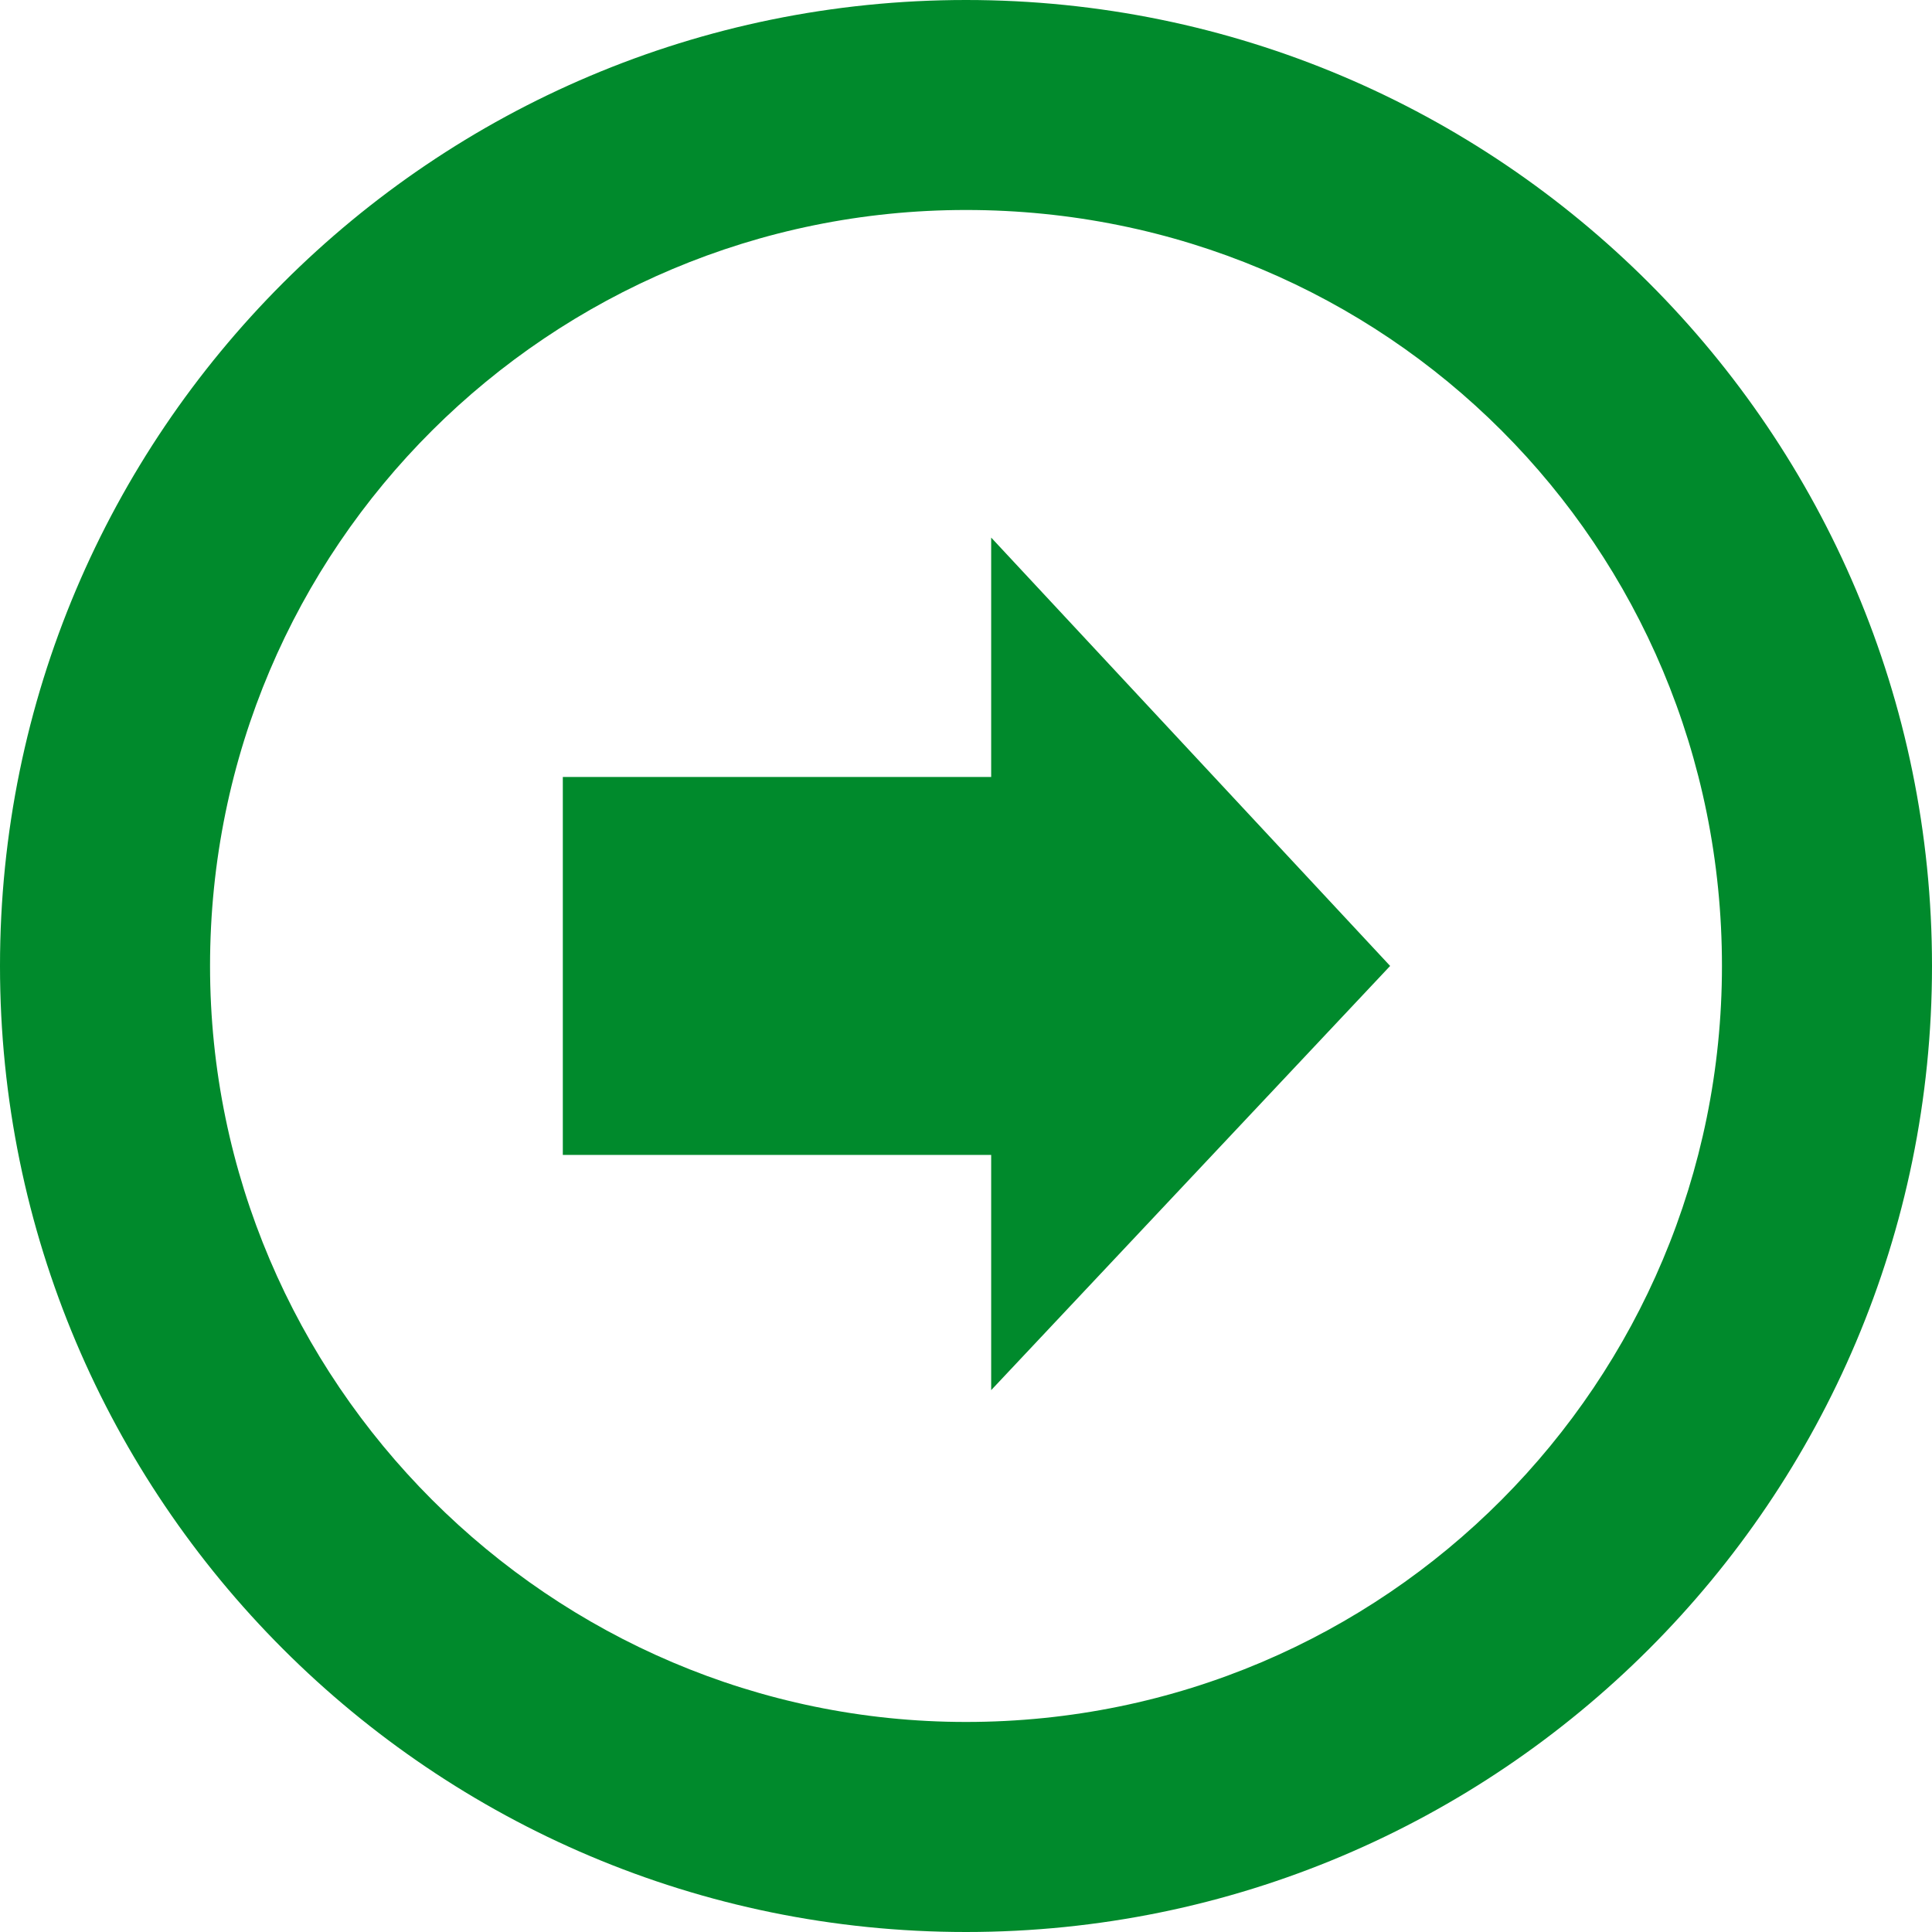
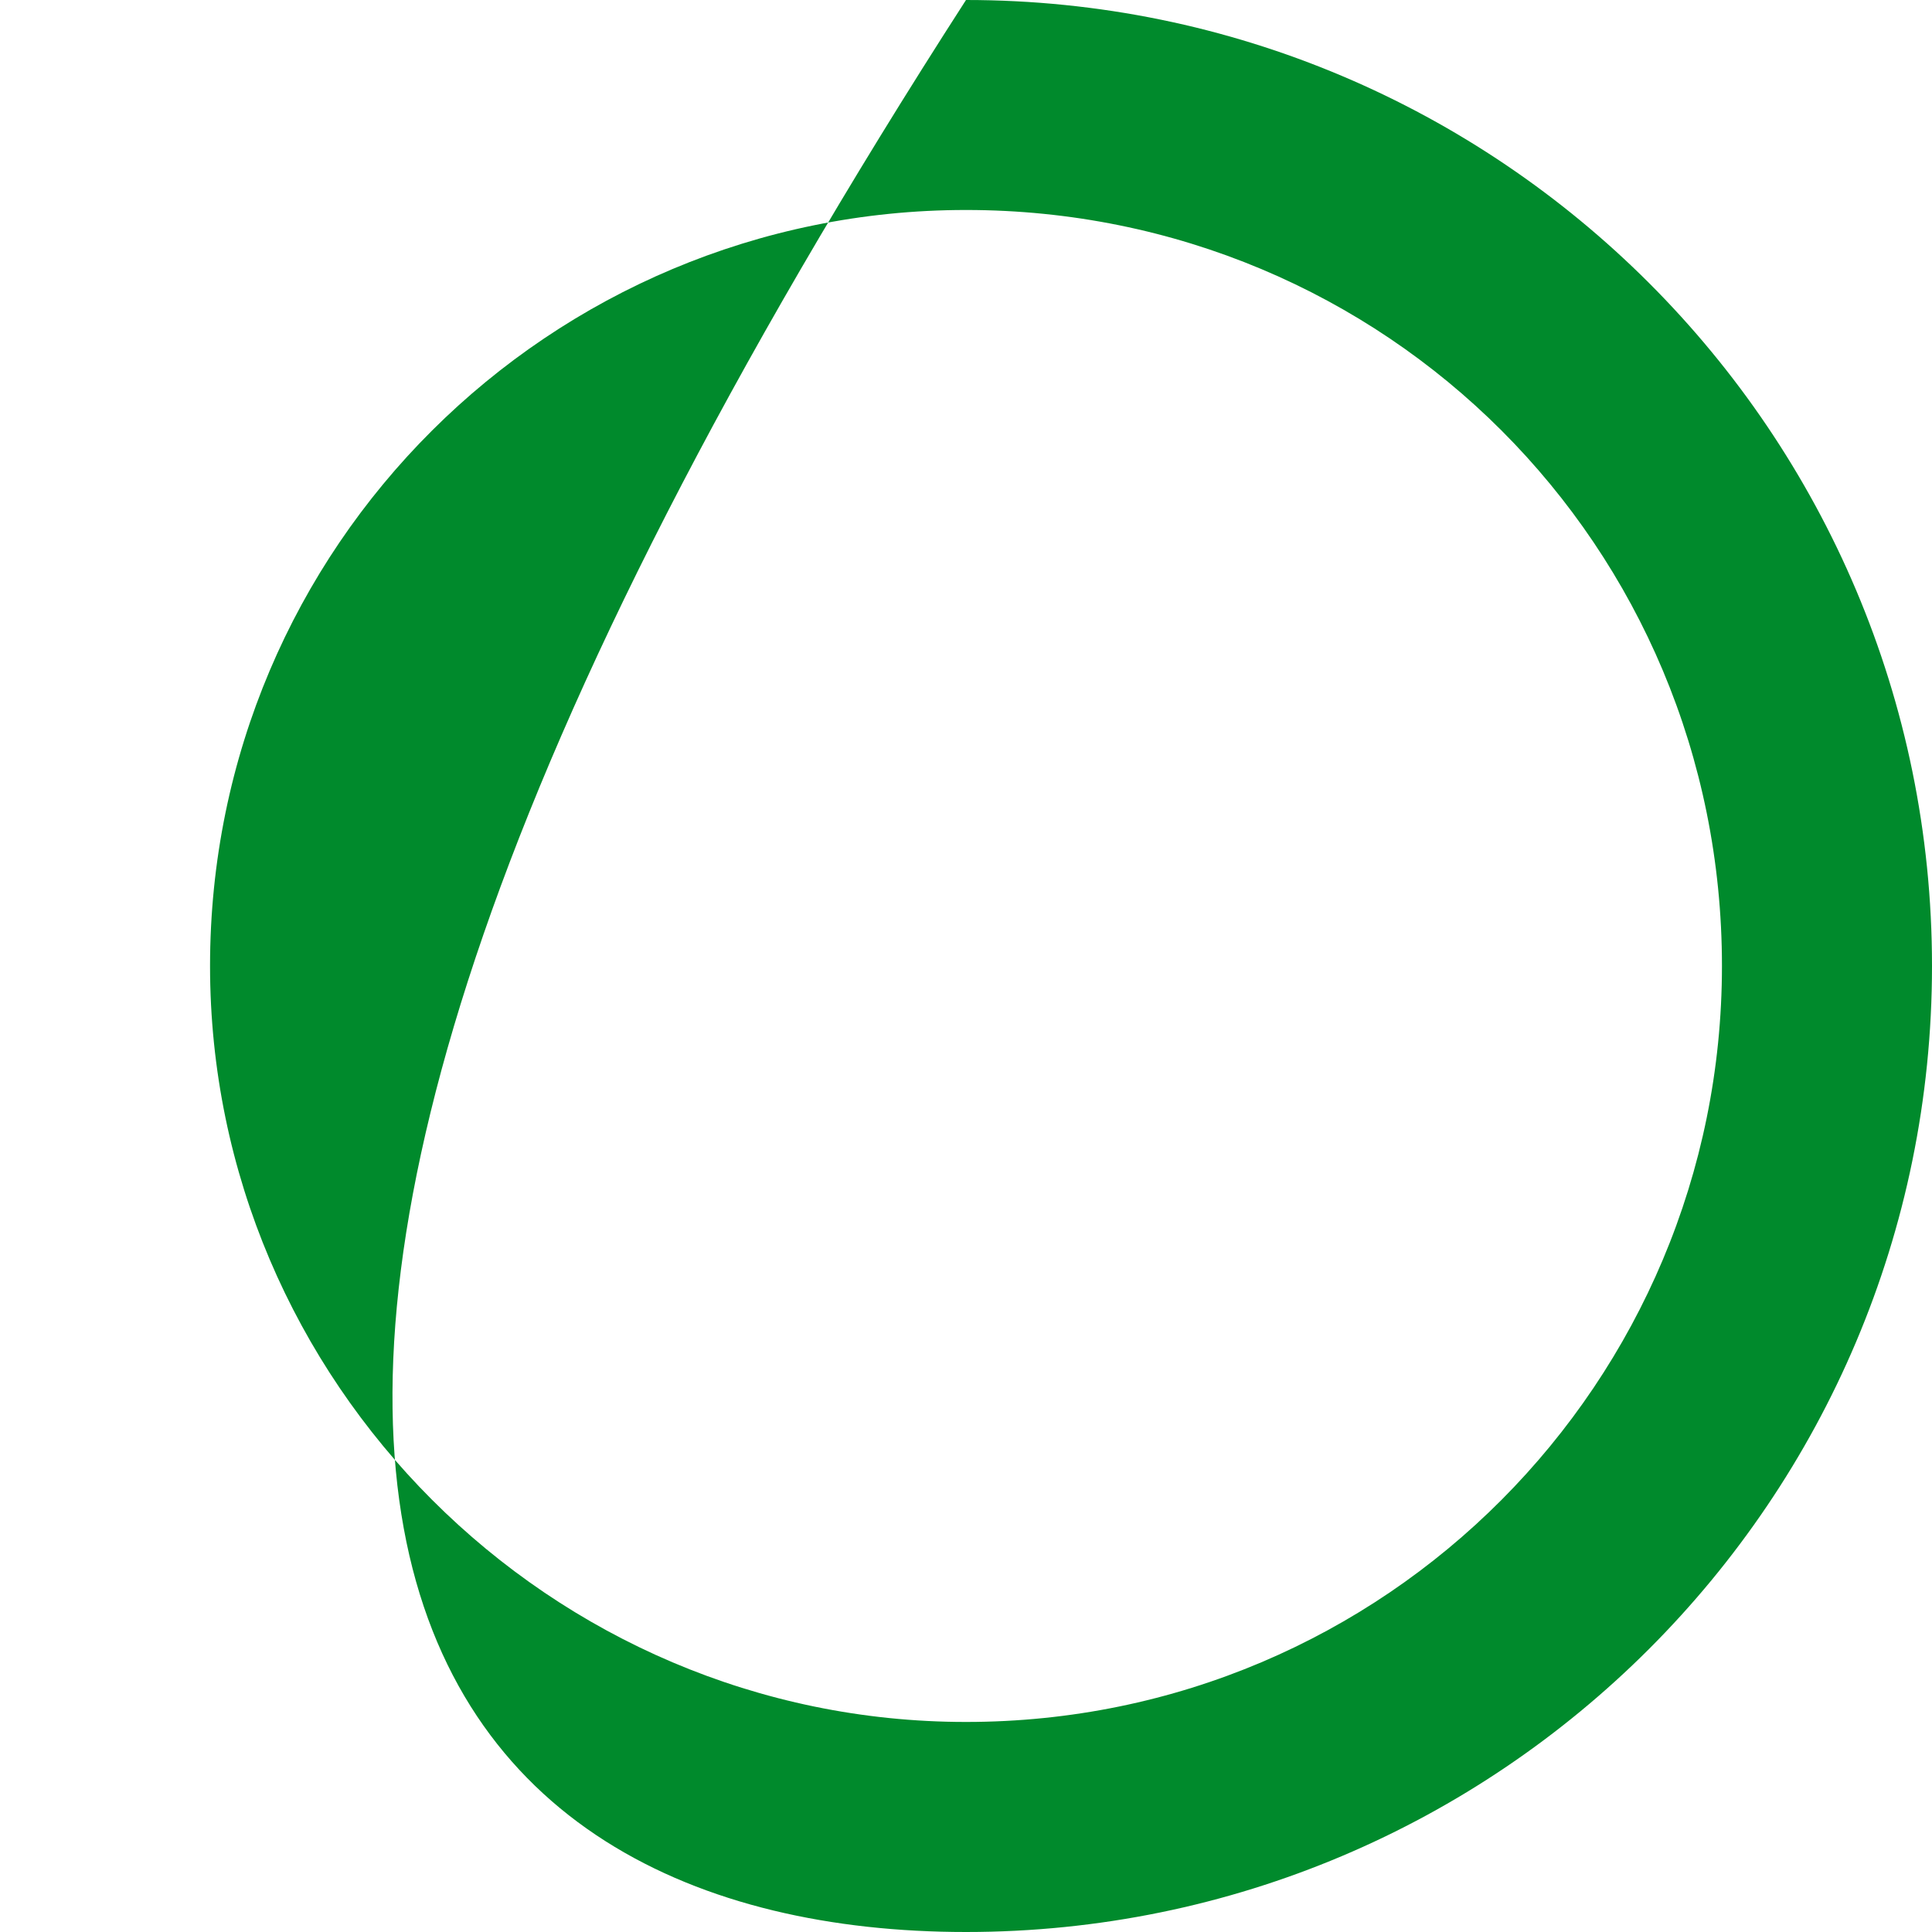
<svg xmlns="http://www.w3.org/2000/svg" version="1.1" id="right-2" x="0" y="0" width="32" height="32" viewBox="0 0 32 32" xml:space="preserve" preserveAspectRatio="xMinYMin">
  <g>
-     <polygon fill="#008A2C" points="16.417,12.869 9.322,12.869 9.322,19.129 16.417,19.129 16.417,23.025 23.025,15.999 16.417,8.904     " />
-     <path fill="#008A2C" d="M16,0C7.165,0,0,7.165,0,15.999C0,24.834,7.166,32,16,32s16-7.166,16-16C32,7.165,24.834,0,16,0z    M16,28.521c-6.886,0-12.521-5.635-12.521-12.522C3.479,9.043,9.114,3.478,16,3.478c6.957,0,12.521,5.565,12.521,12.521   C28.521,22.887,22.958,28.521,16,28.521z" />
+     <path fill="#008A2C" d="M16,0C0,24.834,7.166,32,16,32s16-7.166,16-16C32,7.165,24.834,0,16,0z    M16,28.521c-6.886,0-12.521-5.635-12.521-12.522C3.479,9.043,9.114,3.478,16,3.478c6.957,0,12.521,5.565,12.521,12.521   C28.521,22.887,22.958,28.521,16,28.521z" />
  </g>
</svg>